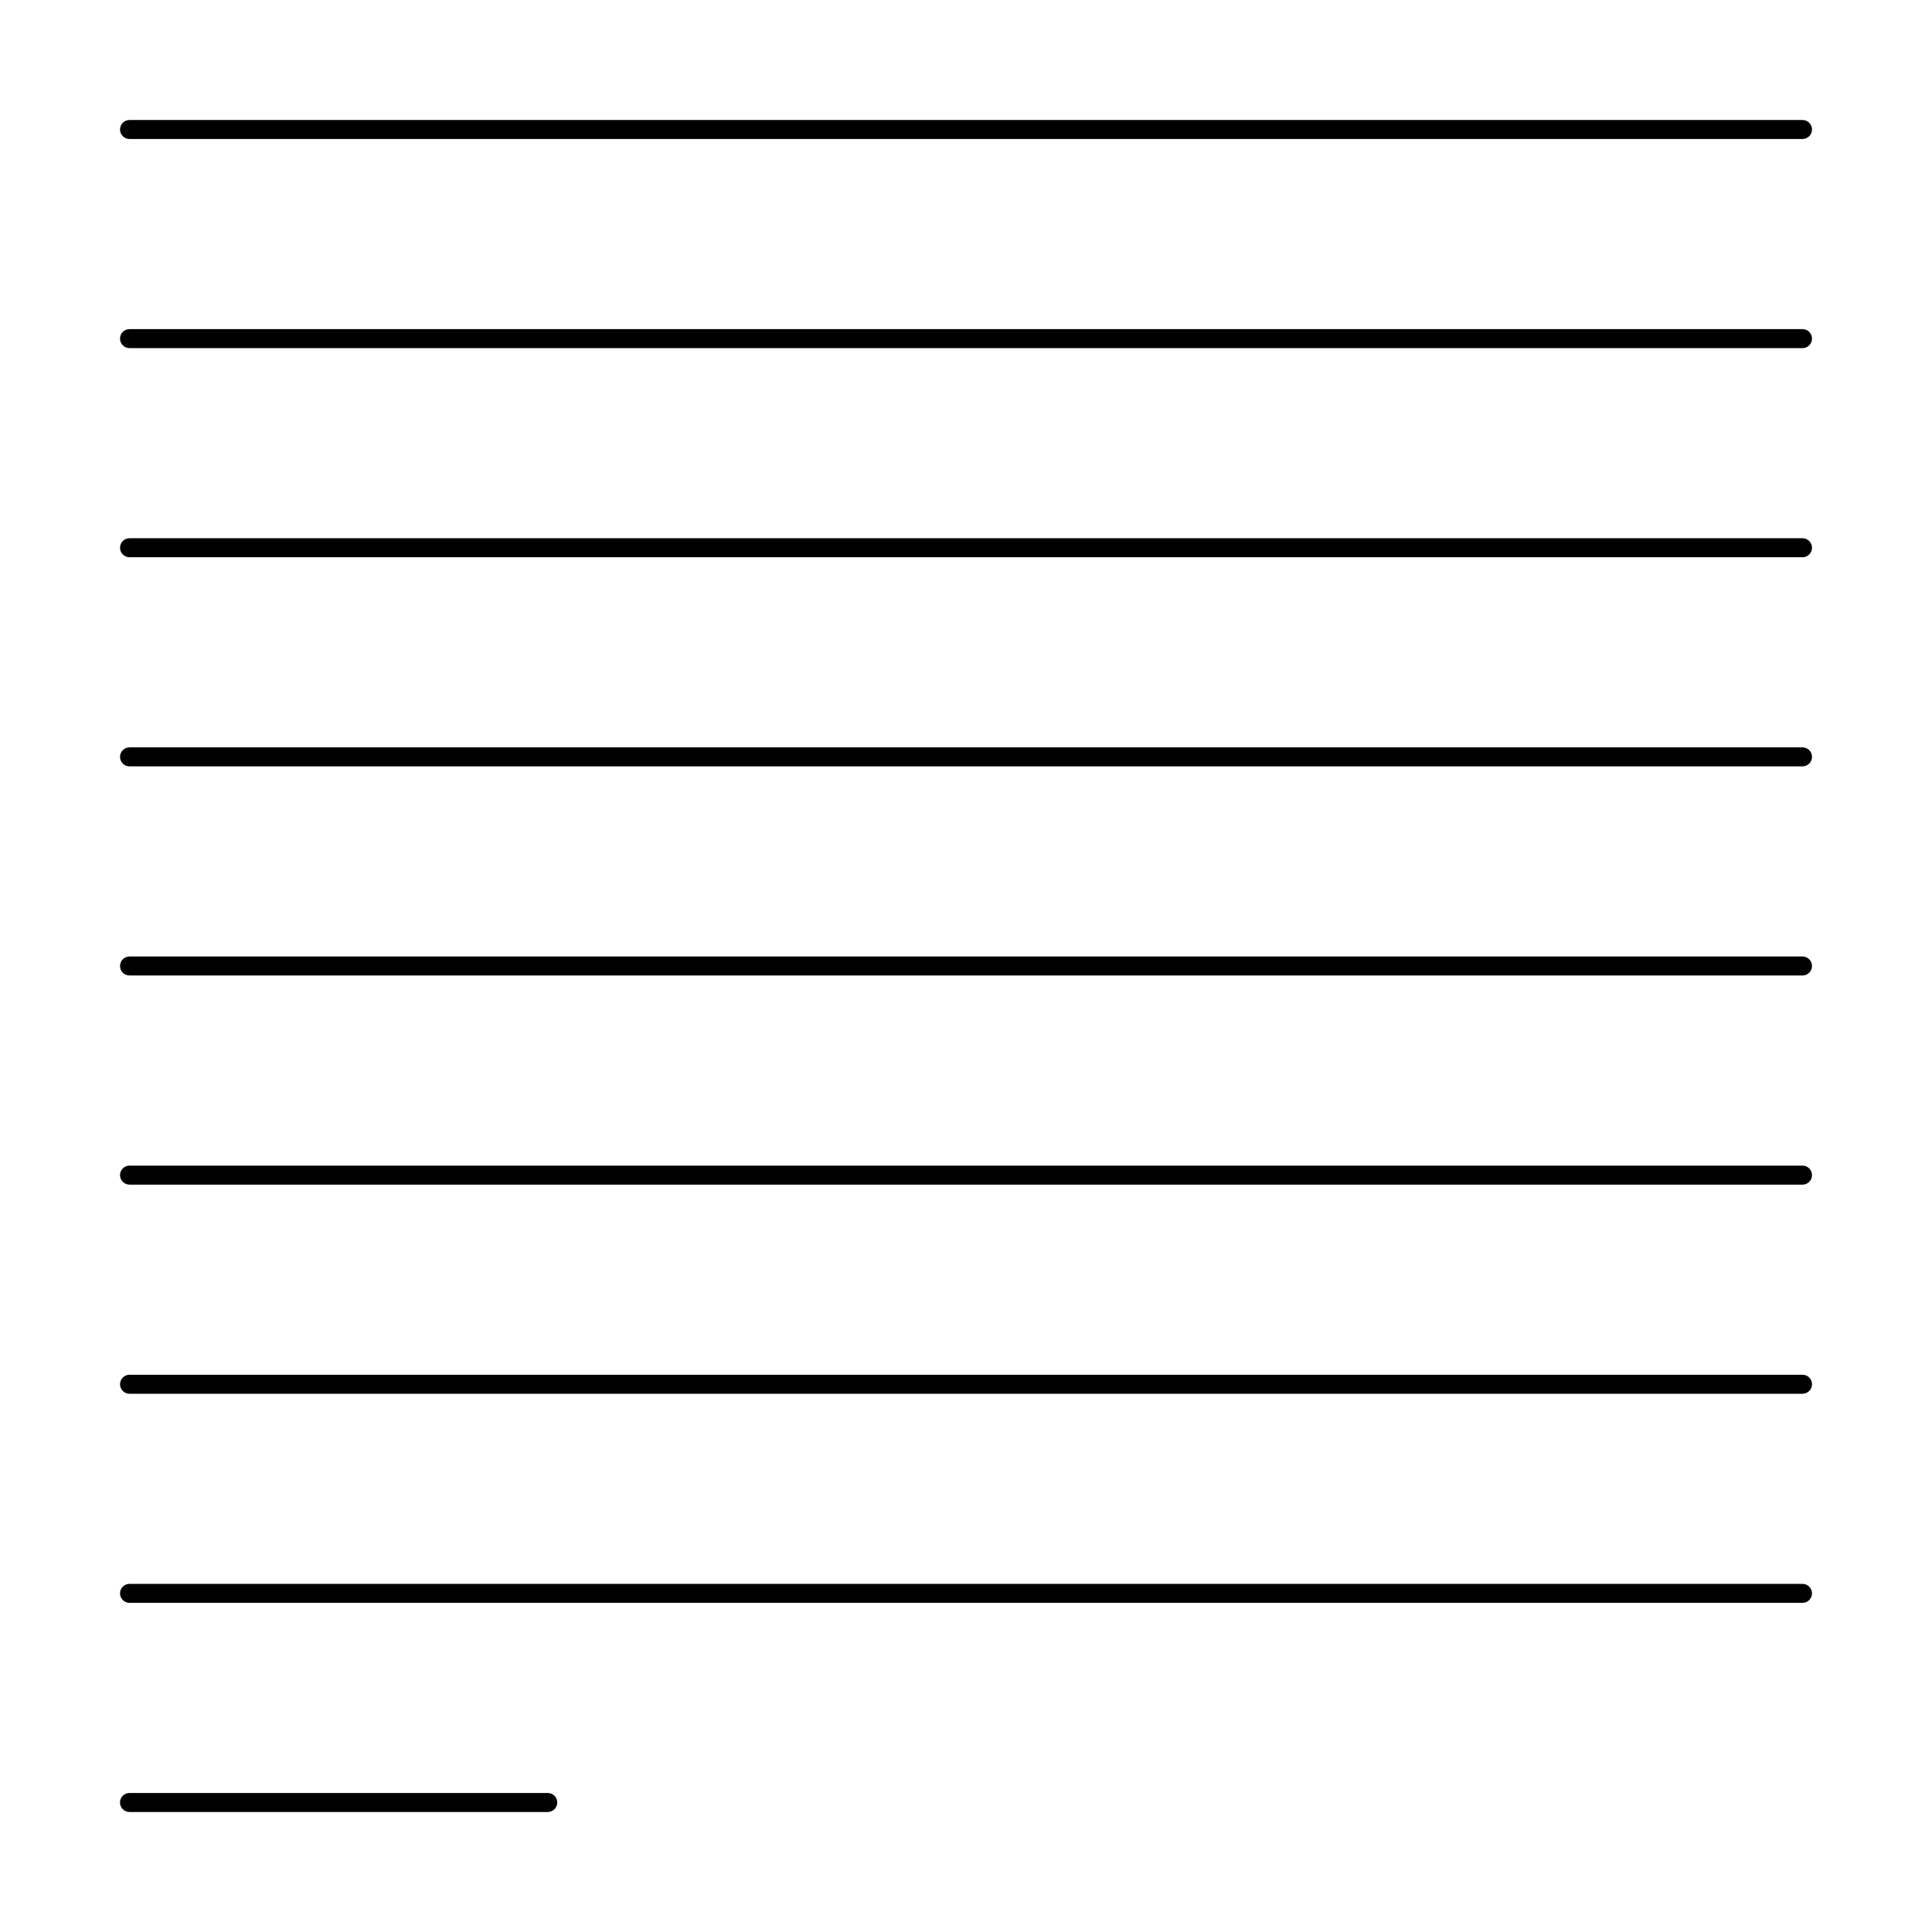
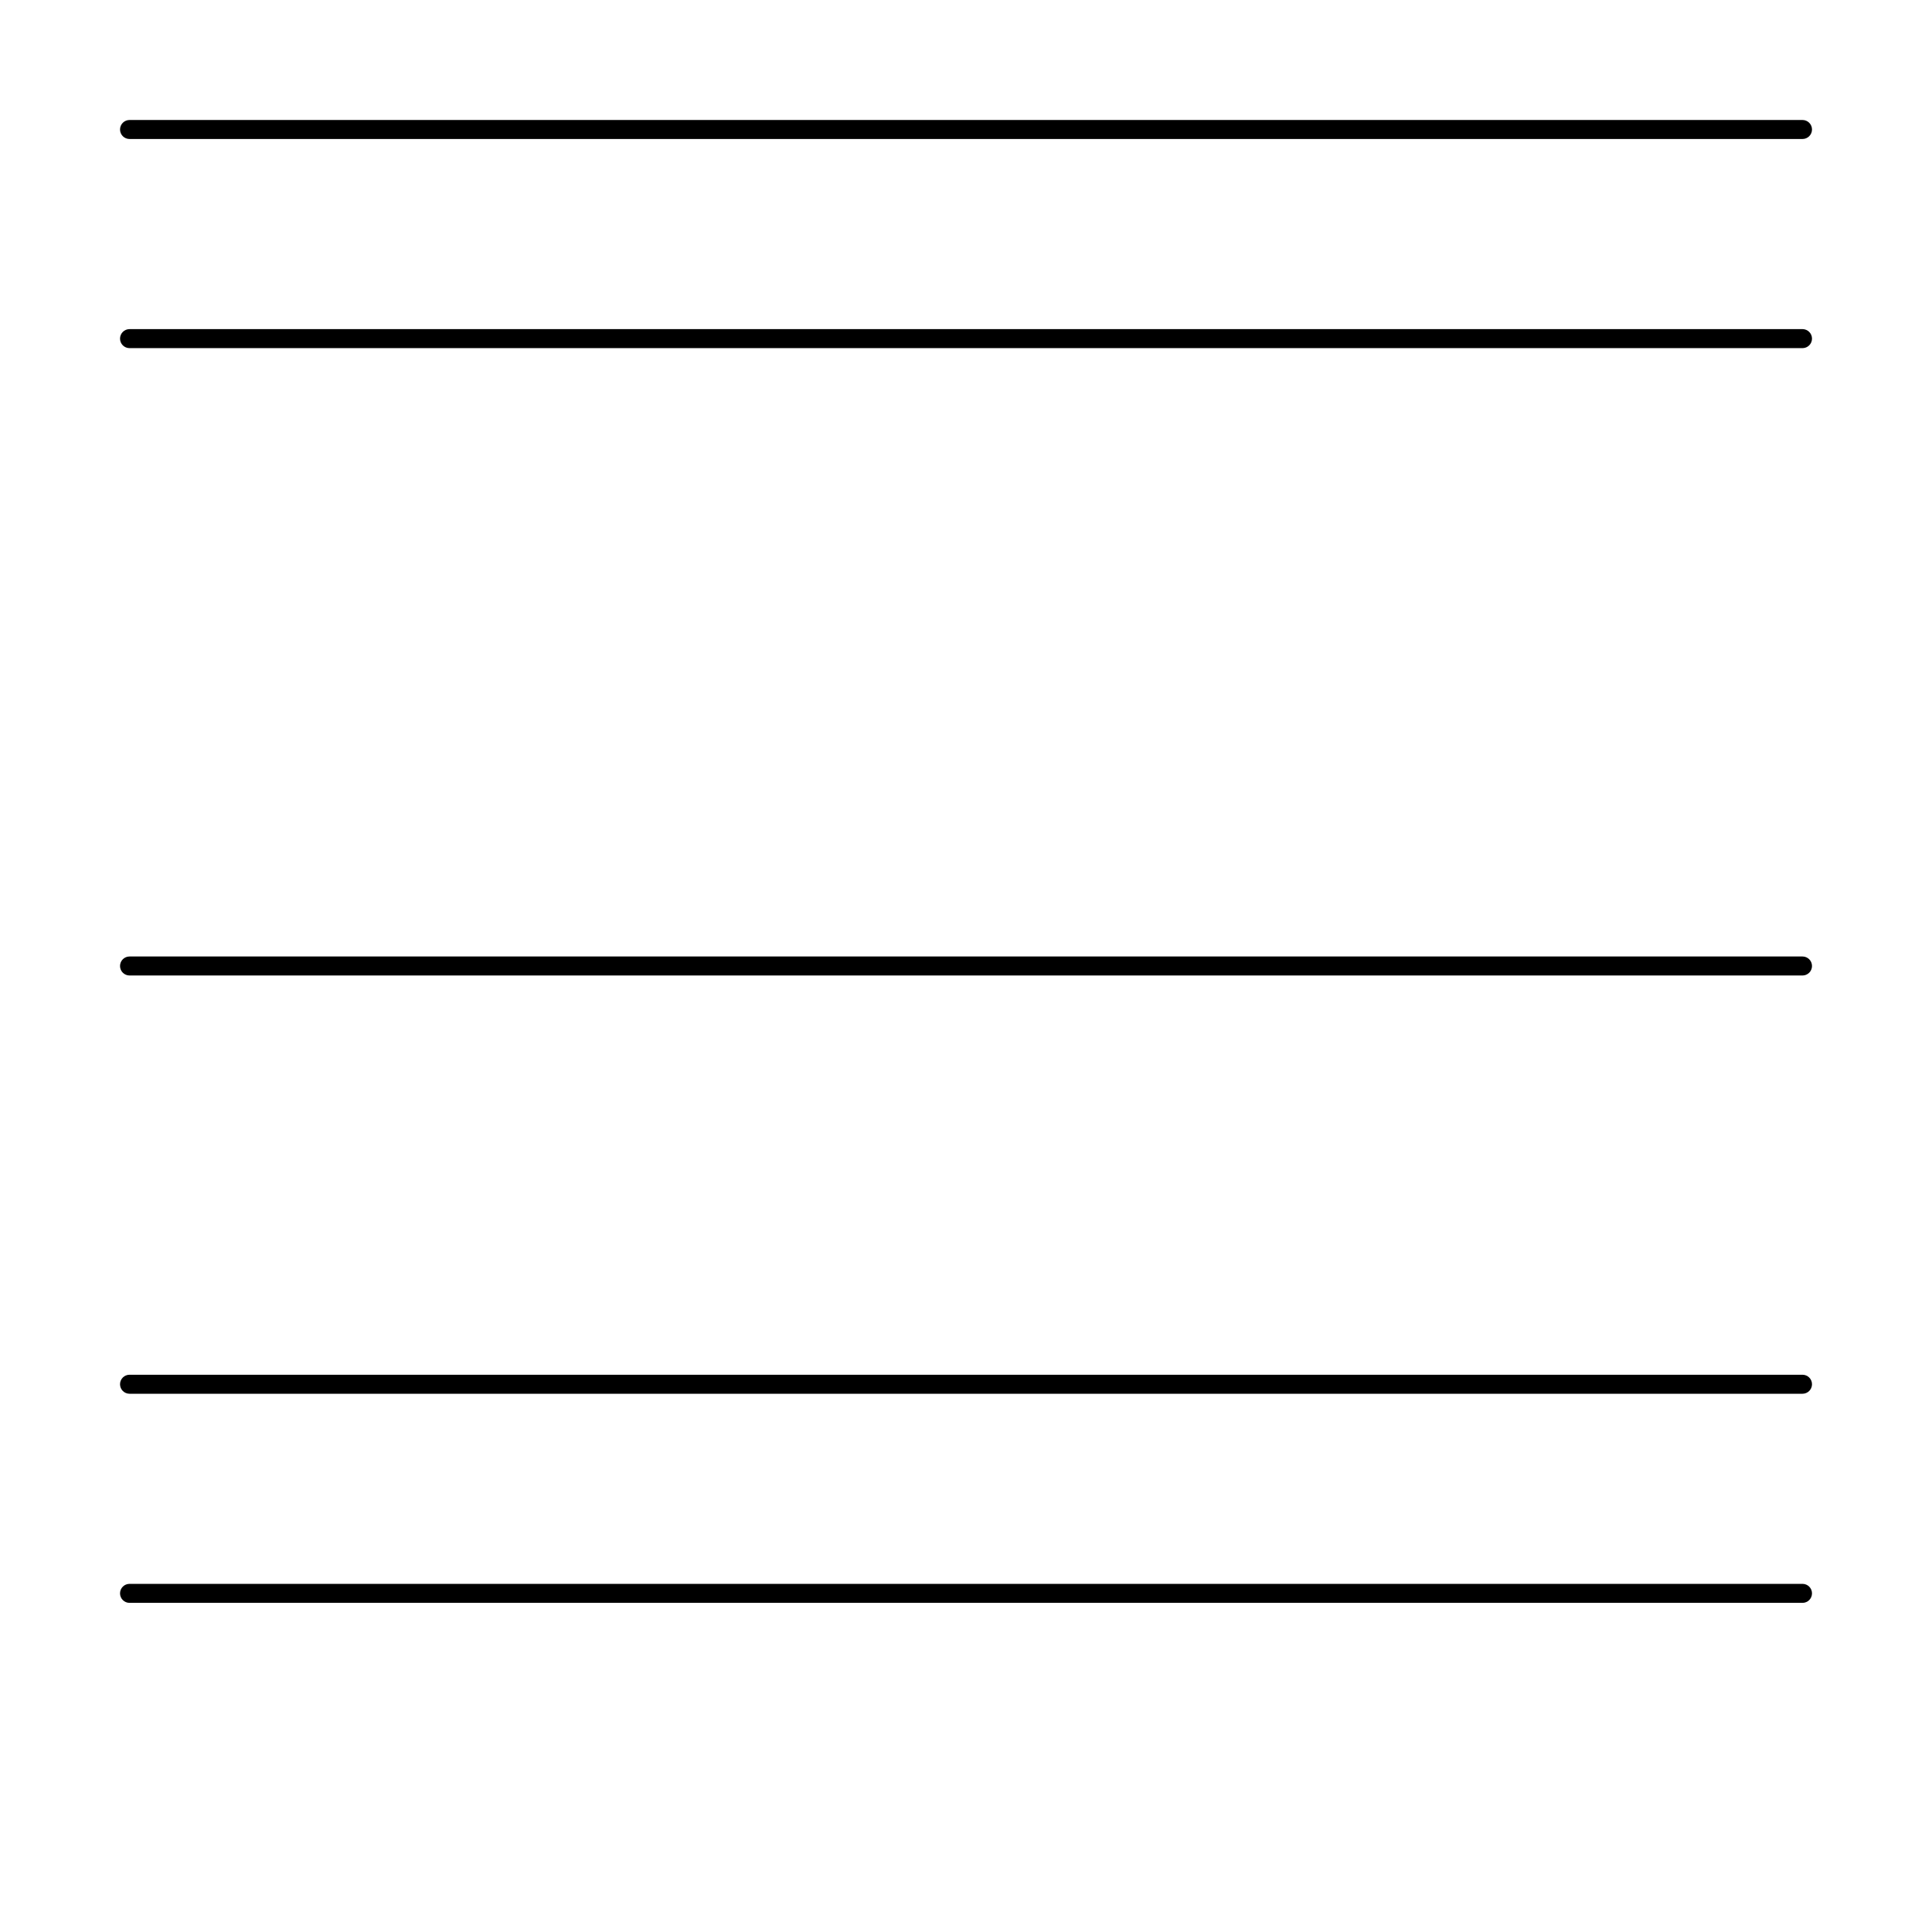
<svg xmlns="http://www.w3.org/2000/svg" fill="#000000" width="800px" height="800px" version="1.1" viewBox="144 144 512 512">
  <g>
    <path d="m621.68 175.8h-443.35c-1.395 0-2.519 1.125-2.519 2.519 0 1.391 1.125 2.516 2.519 2.516h443.35c1.391 0 2.519-1.125 2.519-2.516 0-1.395-1.129-2.519-2.519-2.519z" />
    <path d="m621.68 231.22h-443.35c-1.395 0-2.519 1.129-2.519 2.519 0 1.391 1.125 2.519 2.519 2.519h443.35c1.391 0 2.519-1.129 2.519-2.519 0-1.391-1.129-2.519-2.519-2.519z" />
-     <path d="m621.68 286.64h-443.35c-1.395 0-2.519 1.129-2.519 2.519s1.125 2.519 2.519 2.519h443.35c1.391 0 2.519-1.129 2.519-2.519s-1.129-2.519-2.519-2.519z" />
-     <path d="m621.68 342.06h-443.35c-1.395 0-2.519 1.129-2.519 2.519s1.125 2.519 2.519 2.519h443.35c1.391 0 2.519-1.129 2.519-2.519s-1.129-2.519-2.519-2.519z" />
    <path d="m621.68 397.48h-443.35c-1.395 0-2.519 1.125-2.519 2.519 0 1.391 1.125 2.516 2.519 2.516h443.35c1.391 0 2.519-1.125 2.519-2.516 0-1.395-1.129-2.519-2.519-2.519z" />
-     <path d="m621.68 452.9h-443.35c-1.395 0-2.519 1.129-2.519 2.519s1.125 2.519 2.519 2.519h443.35c1.391 0 2.519-1.129 2.519-2.519s-1.129-2.519-2.519-2.519z" />
    <path d="m621.68 508.32h-443.35c-1.395 0-2.519 1.129-2.519 2.519 0 1.391 1.125 2.519 2.519 2.519h443.35c1.391 0 2.519-1.129 2.519-2.519 0-1.391-1.129-2.519-2.519-2.519z" />
    <path d="m621.68 563.74h-443.35c-1.395 0-2.519 1.125-2.519 2.516 0 1.395 1.125 2.519 2.519 2.519h443.35c1.391 0 2.519-1.125 2.519-2.519 0-1.391-1.129-2.516-2.519-2.516z" />
-     <path d="m289.16 619.16h-110.84c-1.395 0-2.519 1.129-2.519 2.519s1.125 2.519 2.519 2.519h110.84c1.391 0 2.519-1.129 2.519-2.519s-1.129-2.519-2.519-2.519z" />
  </g>
</svg>